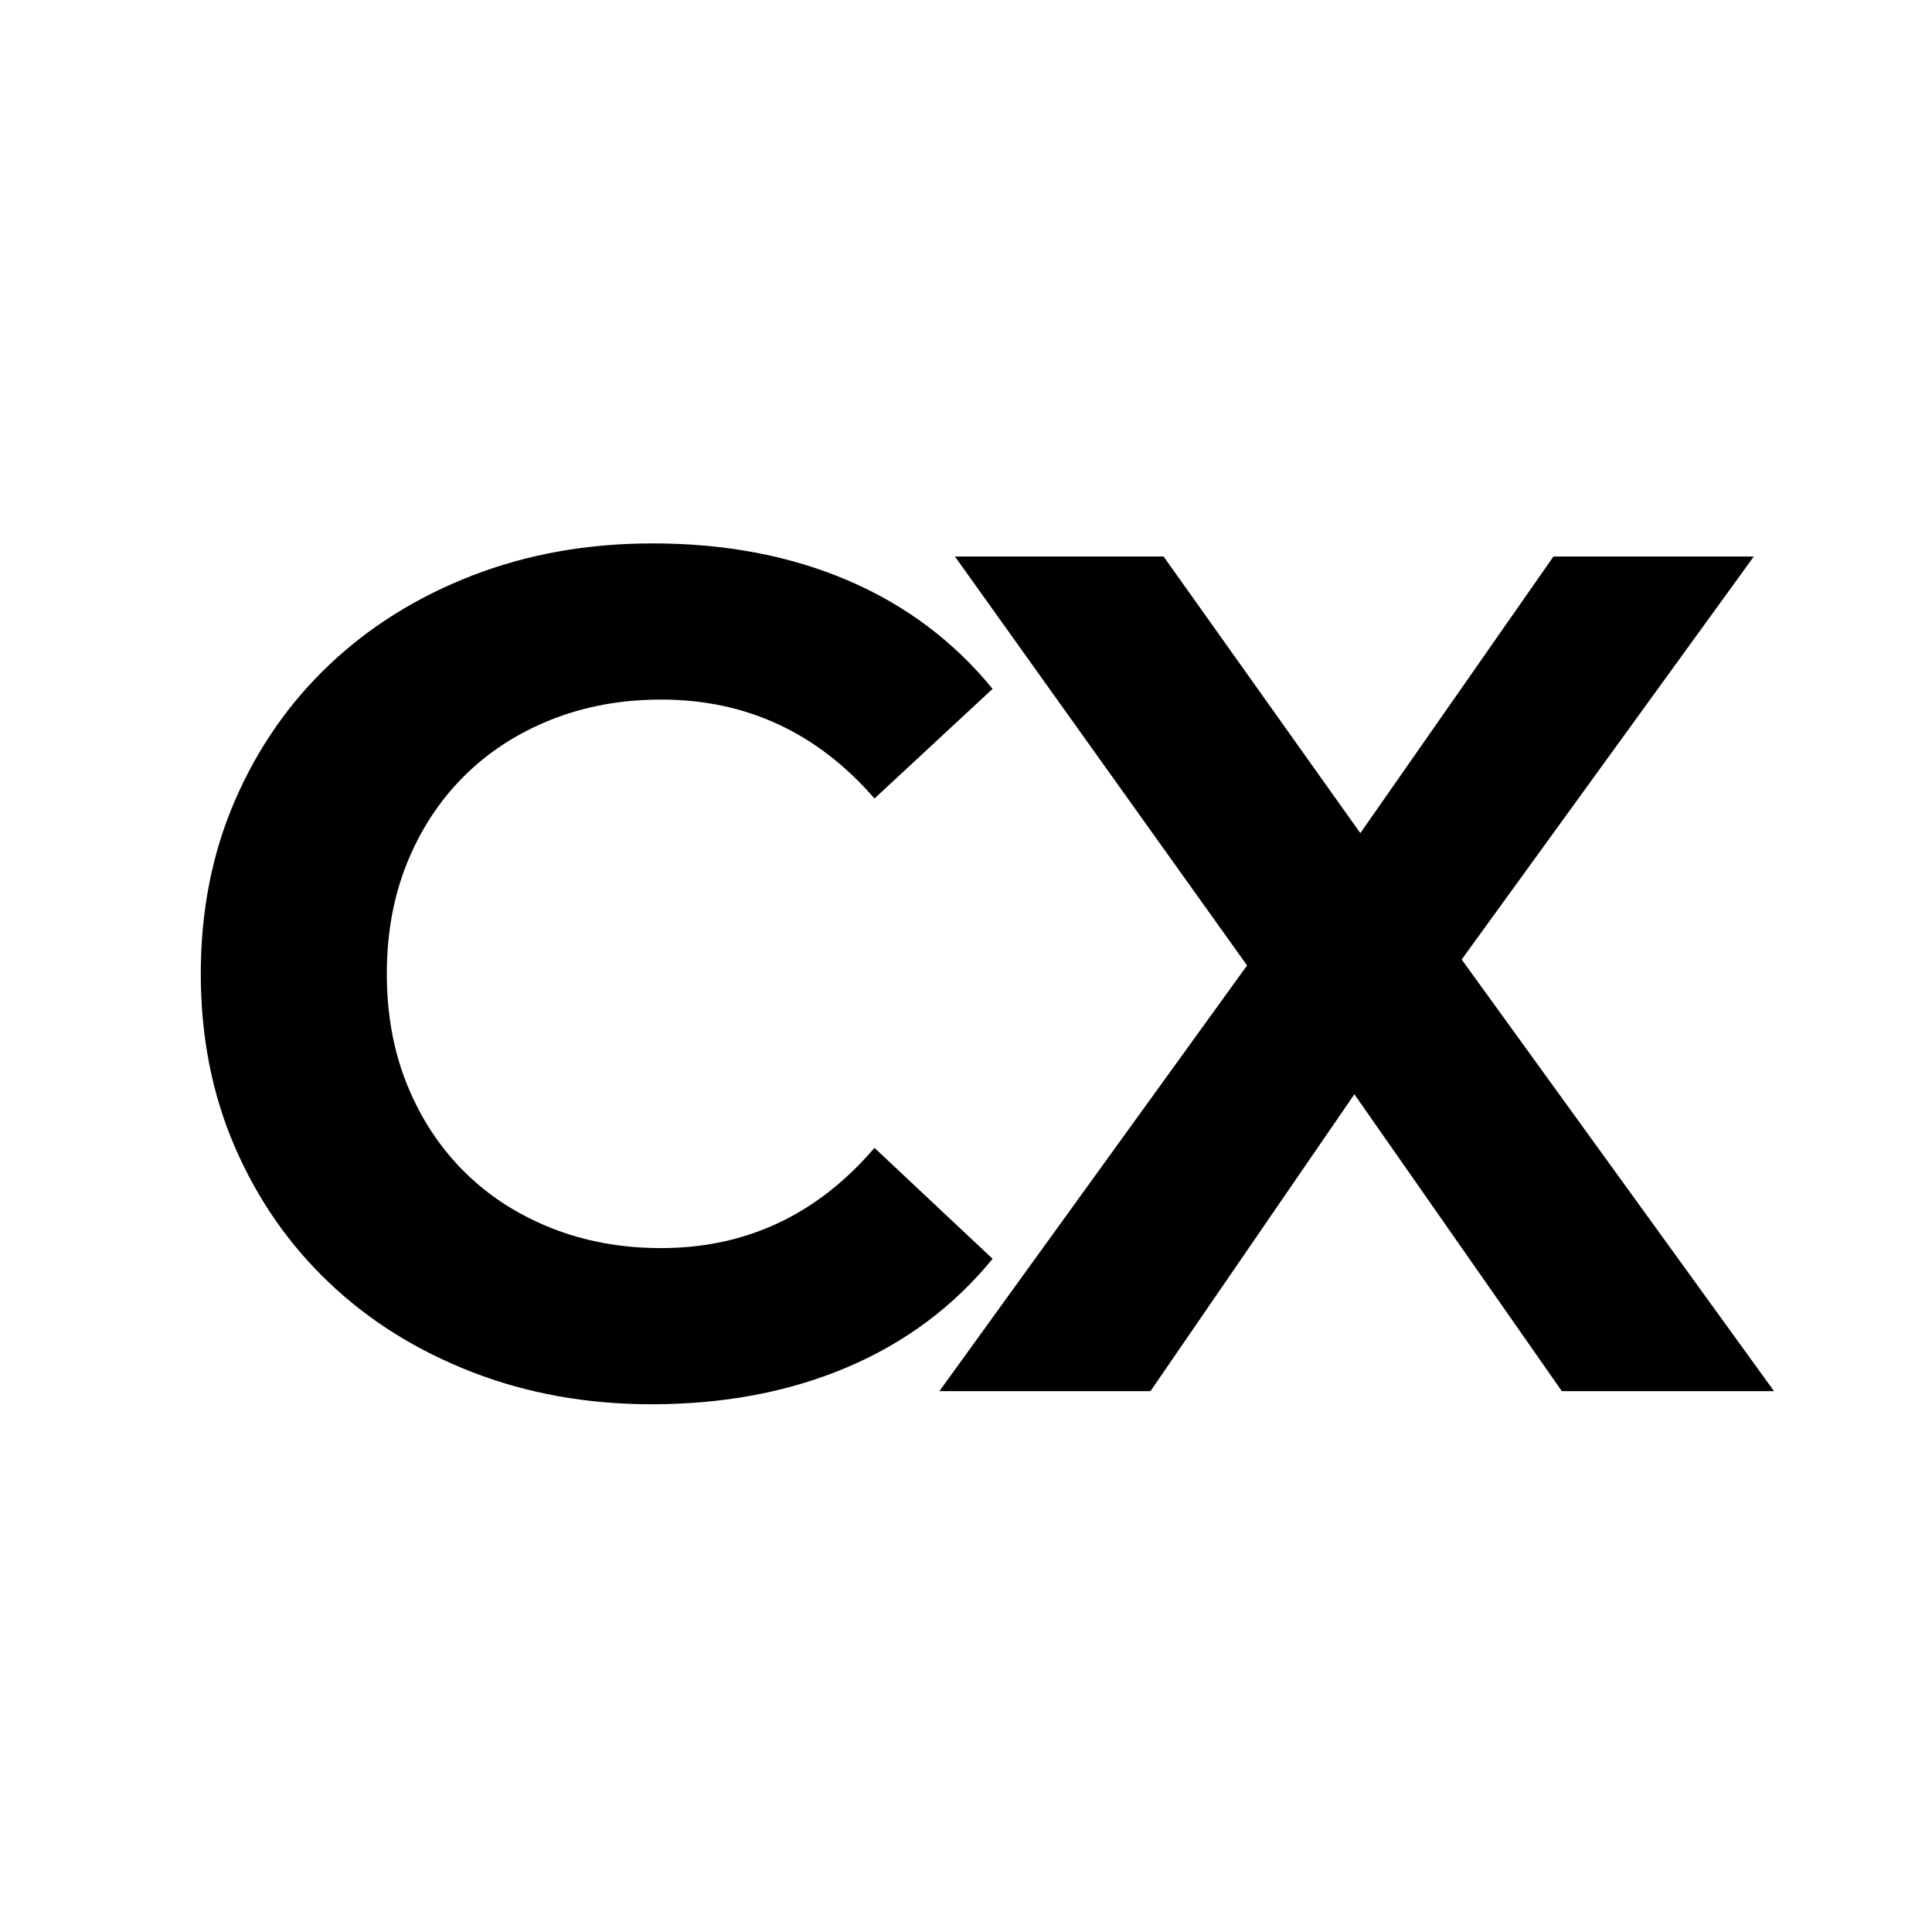
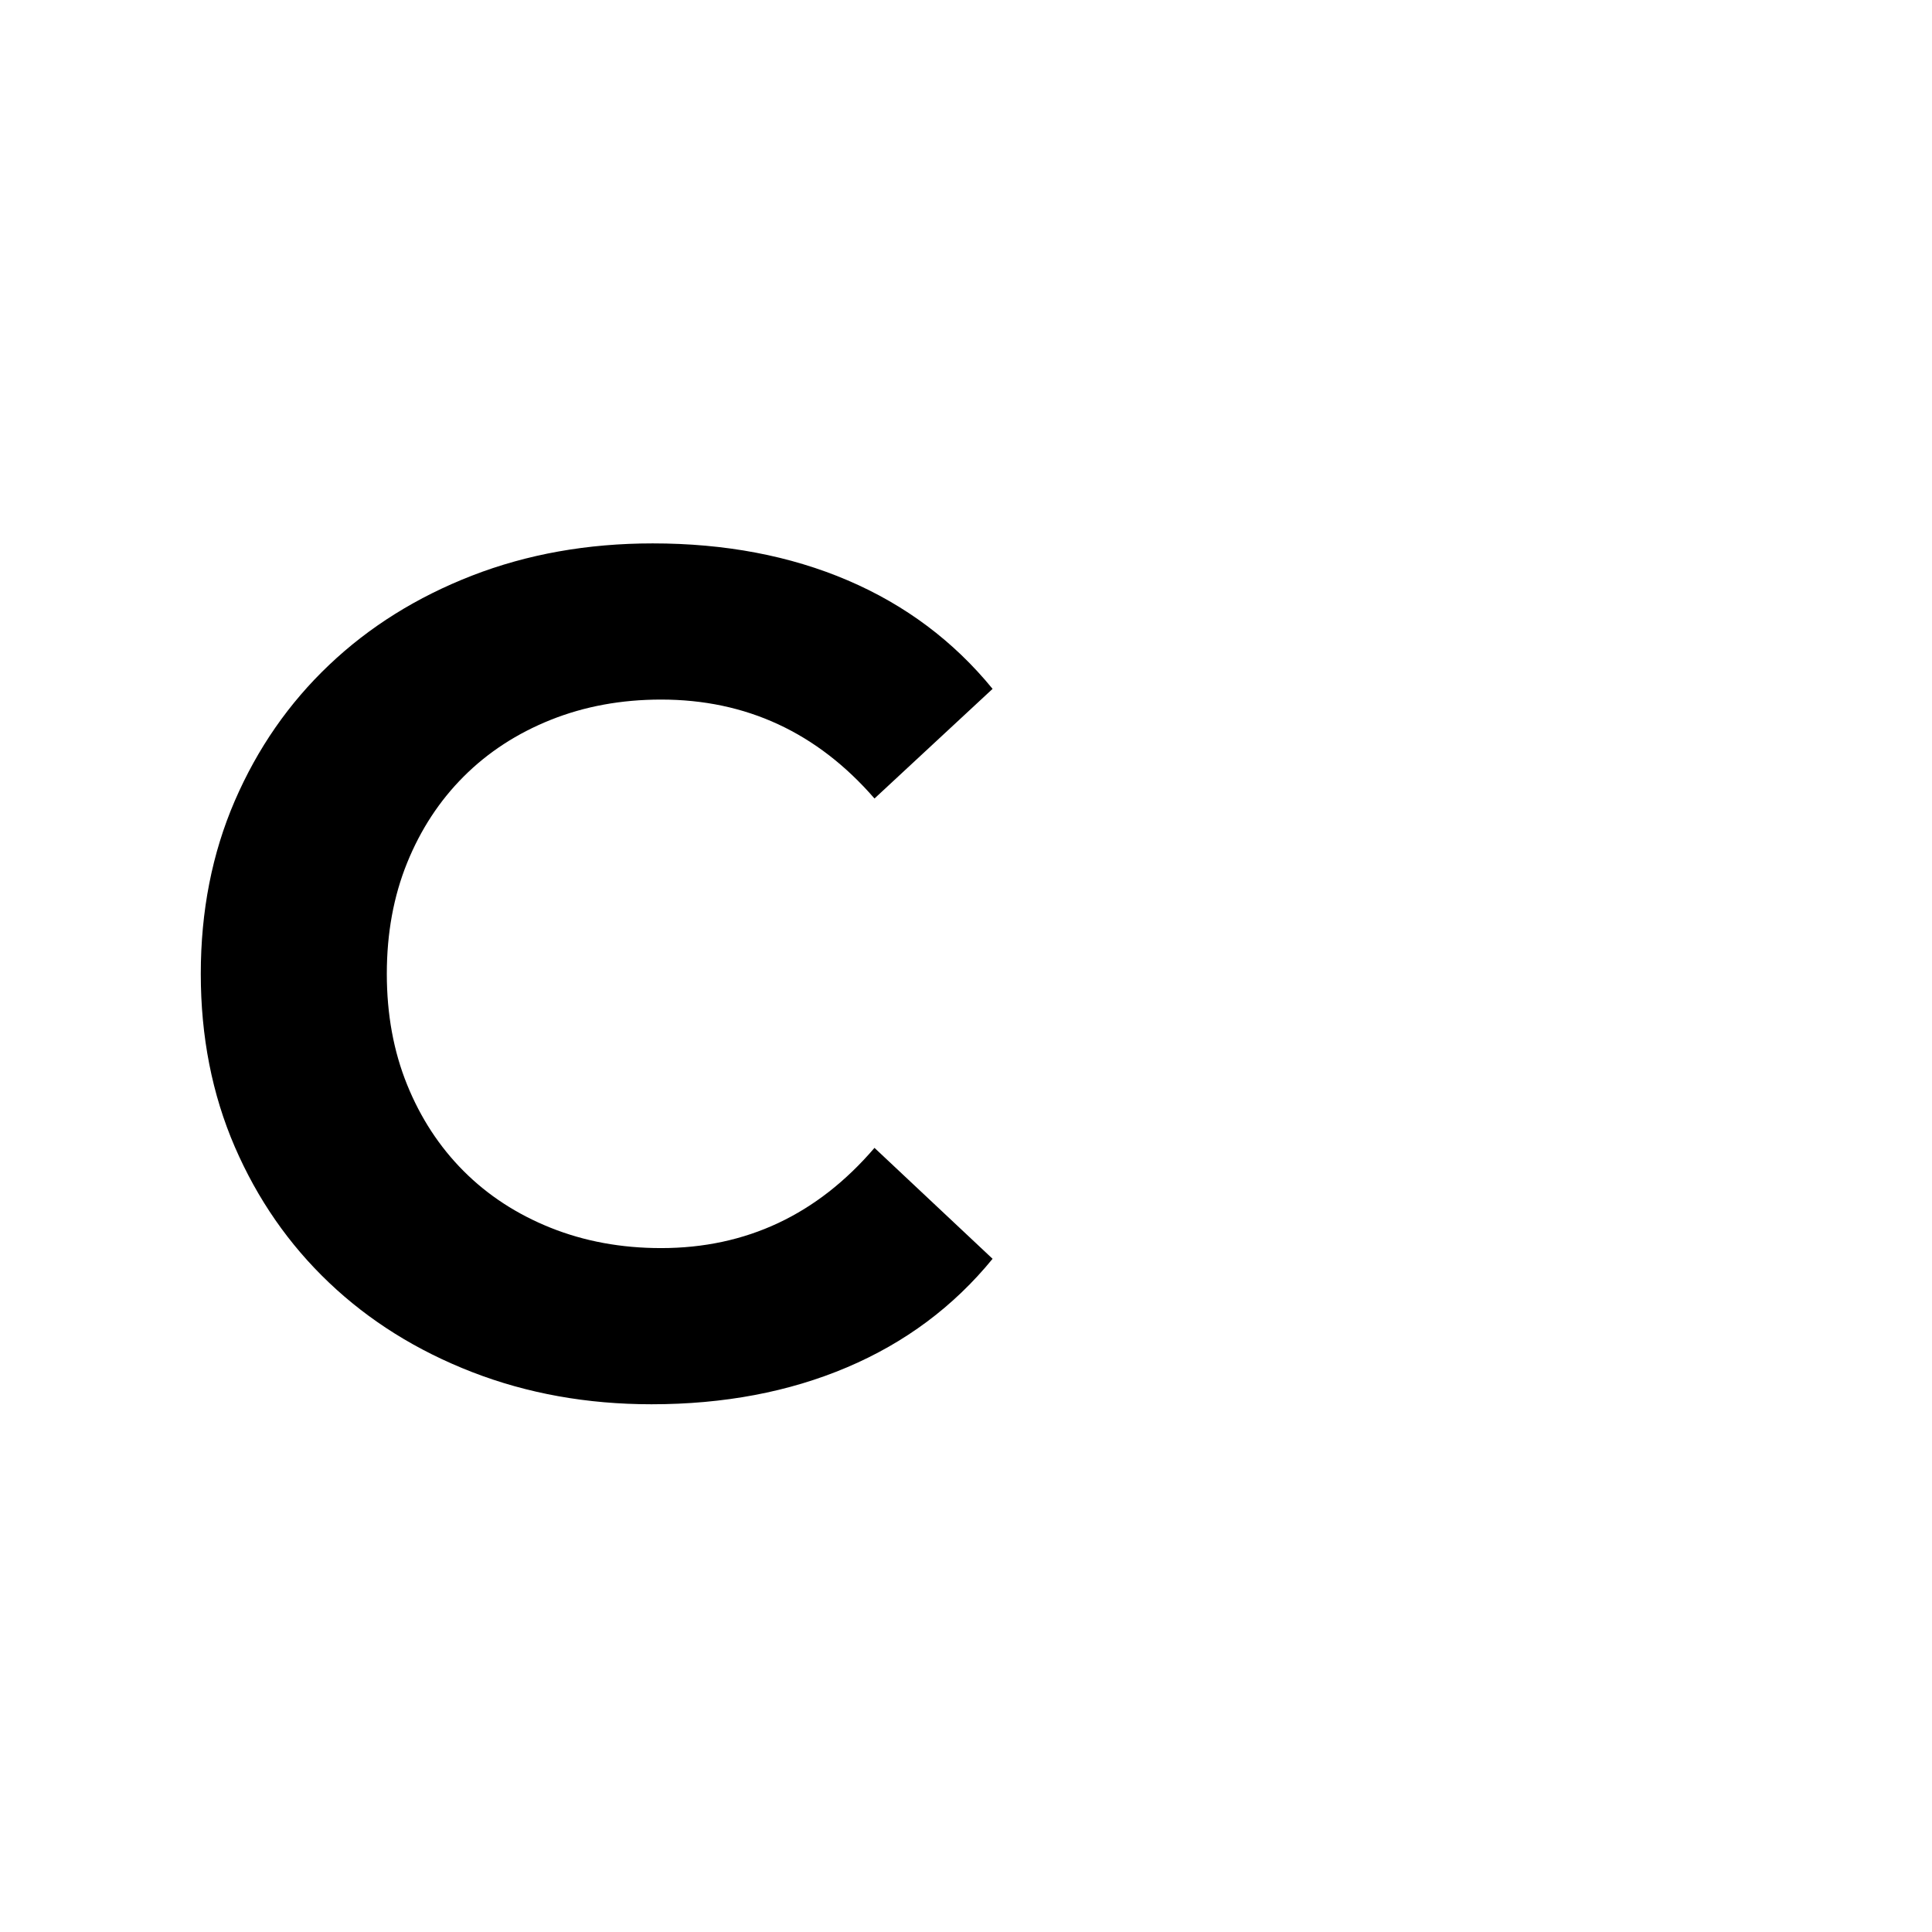
<svg xmlns="http://www.w3.org/2000/svg" width="500" zoomAndPan="magnify" viewBox="0 0 375 375" height="500" preserveAspectRatio="xMidYMid meet" version="1.0">
  <defs>
    <g />
  </defs>
-   <rect x="-37.5" width="450" fill="#ffffff" y="-37.5" height="450" fill-opacity="1" />
-   <rect x="-37.5" width="450" fill="#ffffff" y="-37.5" height="450" fill-opacity="1" />
  <g fill="#000000" fill-opacity="1">
    <g transform="translate(29.722, 270.02)">
      <g>
        <path d="M 96.734 2.547 C 84.242 2.547 72.633 0.461 61.906 -3.703 C 51.188 -7.867 41.93 -13.656 34.141 -21.062 C 26.348 -28.469 20.25 -37.258 15.844 -47.438 C 11.445 -57.625 9.25 -68.812 9.25 -81 C 9.25 -93.188 11.445 -104.375 15.844 -114.562 C 20.25 -124.75 26.348 -133.539 34.141 -140.938 C 41.93 -148.344 51.188 -154.129 61.906 -158.297 C 72.633 -162.461 84.32 -164.547 96.969 -164.547 C 111.008 -164.547 123.625 -162.156 134.812 -157.375 C 146 -152.594 155.375 -145.57 162.938 -136.312 L 140.016 -115.031 C 128.91 -127.832 115.102 -134.234 98.594 -134.234 C 90.875 -134.234 83.734 -132.922 77.172 -130.297 C 70.617 -127.672 64.988 -124.004 60.281 -119.297 C 55.582 -114.598 51.922 -109.008 49.297 -102.531 C 46.672 -96.051 45.359 -88.875 45.359 -81 C 45.359 -73.133 46.672 -65.961 49.297 -59.484 C 51.922 -53.004 55.582 -47.41 60.281 -42.703 C 64.988 -37.992 70.617 -34.328 77.172 -31.703 C 83.734 -29.078 90.875 -27.766 98.594 -27.766 C 115.102 -27.766 128.91 -34.25 140.016 -47.219 L 162.938 -25.688 C 155.375 -16.426 145.957 -9.406 134.688 -4.625 C 123.426 0.156 110.773 2.547 96.734 2.547 Z M 96.734 2.547 " />
      </g>
    </g>
  </g>
  <g fill="#000000" fill-opacity="1">
    <g transform="translate(181.18, 270.02)">
      <g>
-         <path d="M 42.125 0 L 1.156 0 L 60.875 -82.625 L 4.172 -162 L 44.672 -162 L 82.859 -108.312 L 120.344 -162 L 159.234 -162 L 102.531 -83.781 L 163.156 0 L 121.969 0 L 81.703 -57.625 Z M 42.125 0 " />
-       </g>
+         </g>
    </g>
  </g>
</svg>